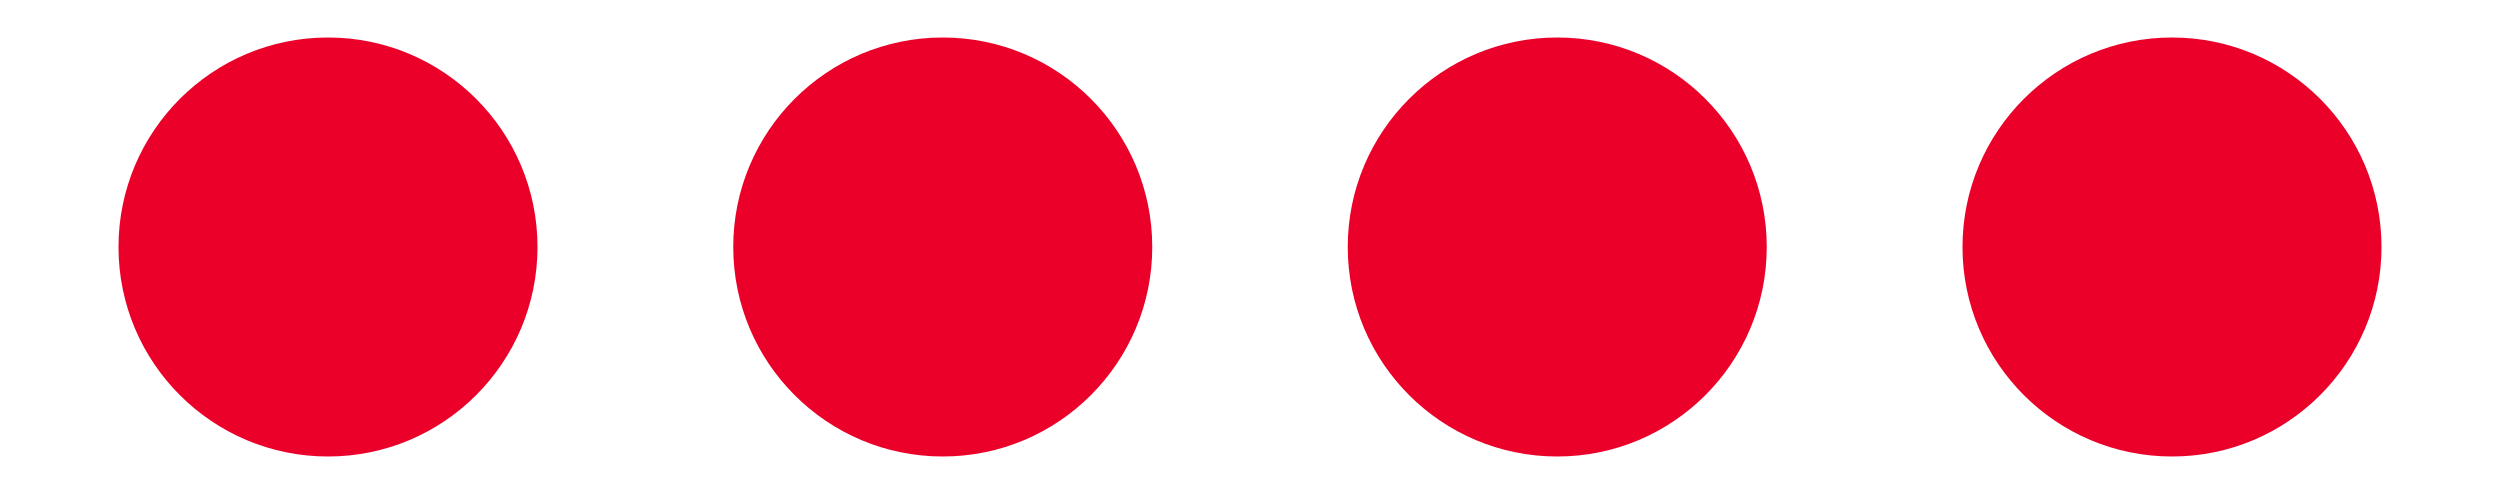
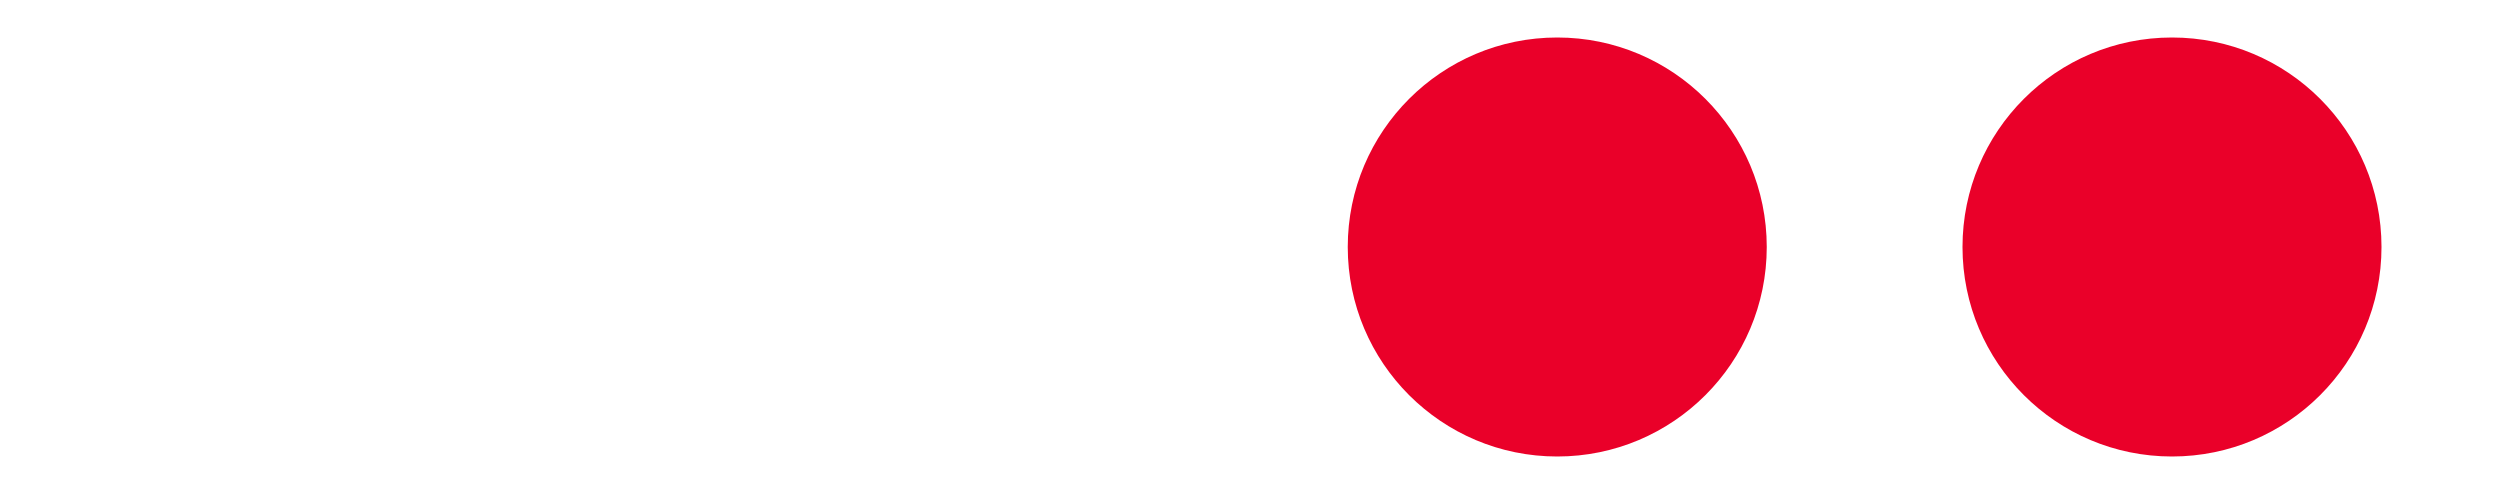
<svg xmlns="http://www.w3.org/2000/svg" id="Layer_1" data-name="Layer 1" viewBox="0 0 100 20">
  <defs>
    <style>.cls-1{fill:#ea0029;}</style>
  </defs>
-   <circle class="cls-1" cx="13.12" cy="9.88" r="8.38" />
-   <circle class="cls-1" cx="37.71" cy="9.88" r="8.38" />
  <circle class="cls-1" cx="62.29" cy="9.88" r="8.38" />
  <circle class="cls-1" cx="86.88" cy="9.88" r="8.38" />
</svg>